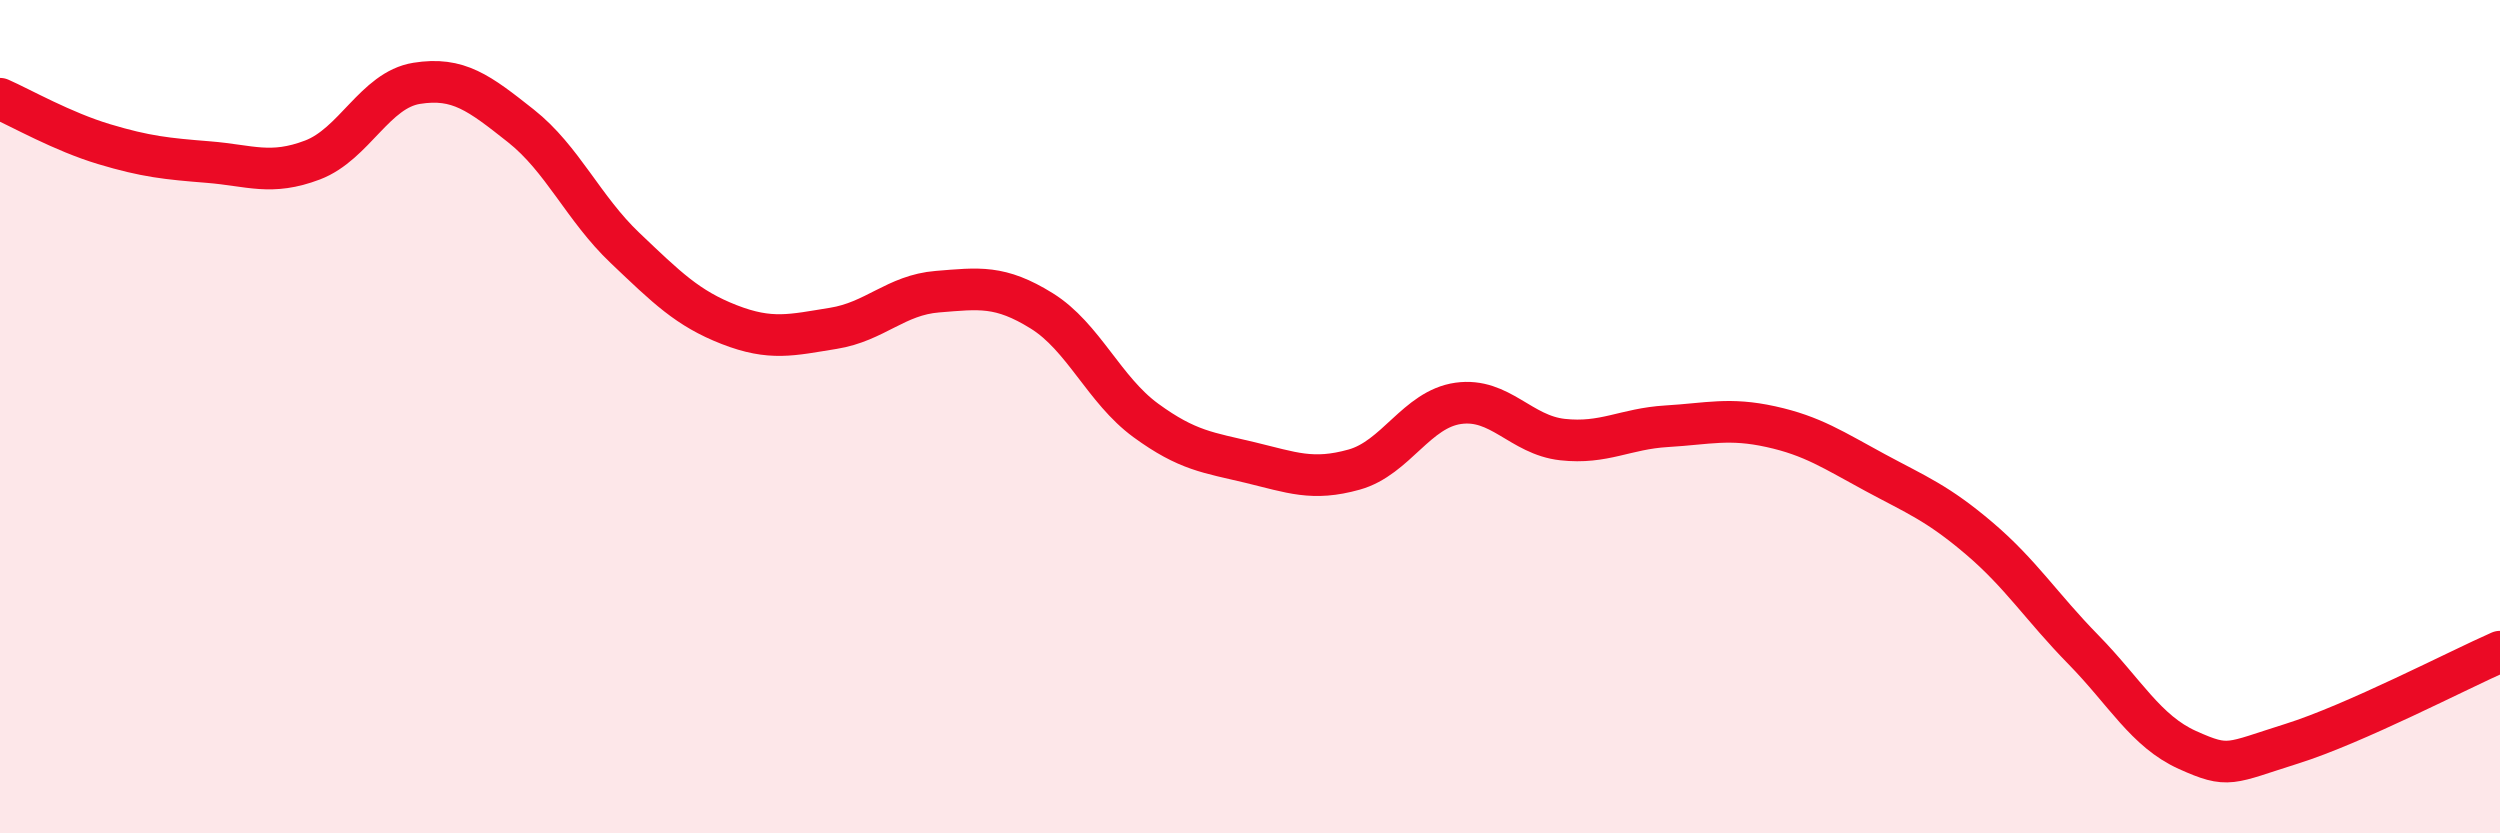
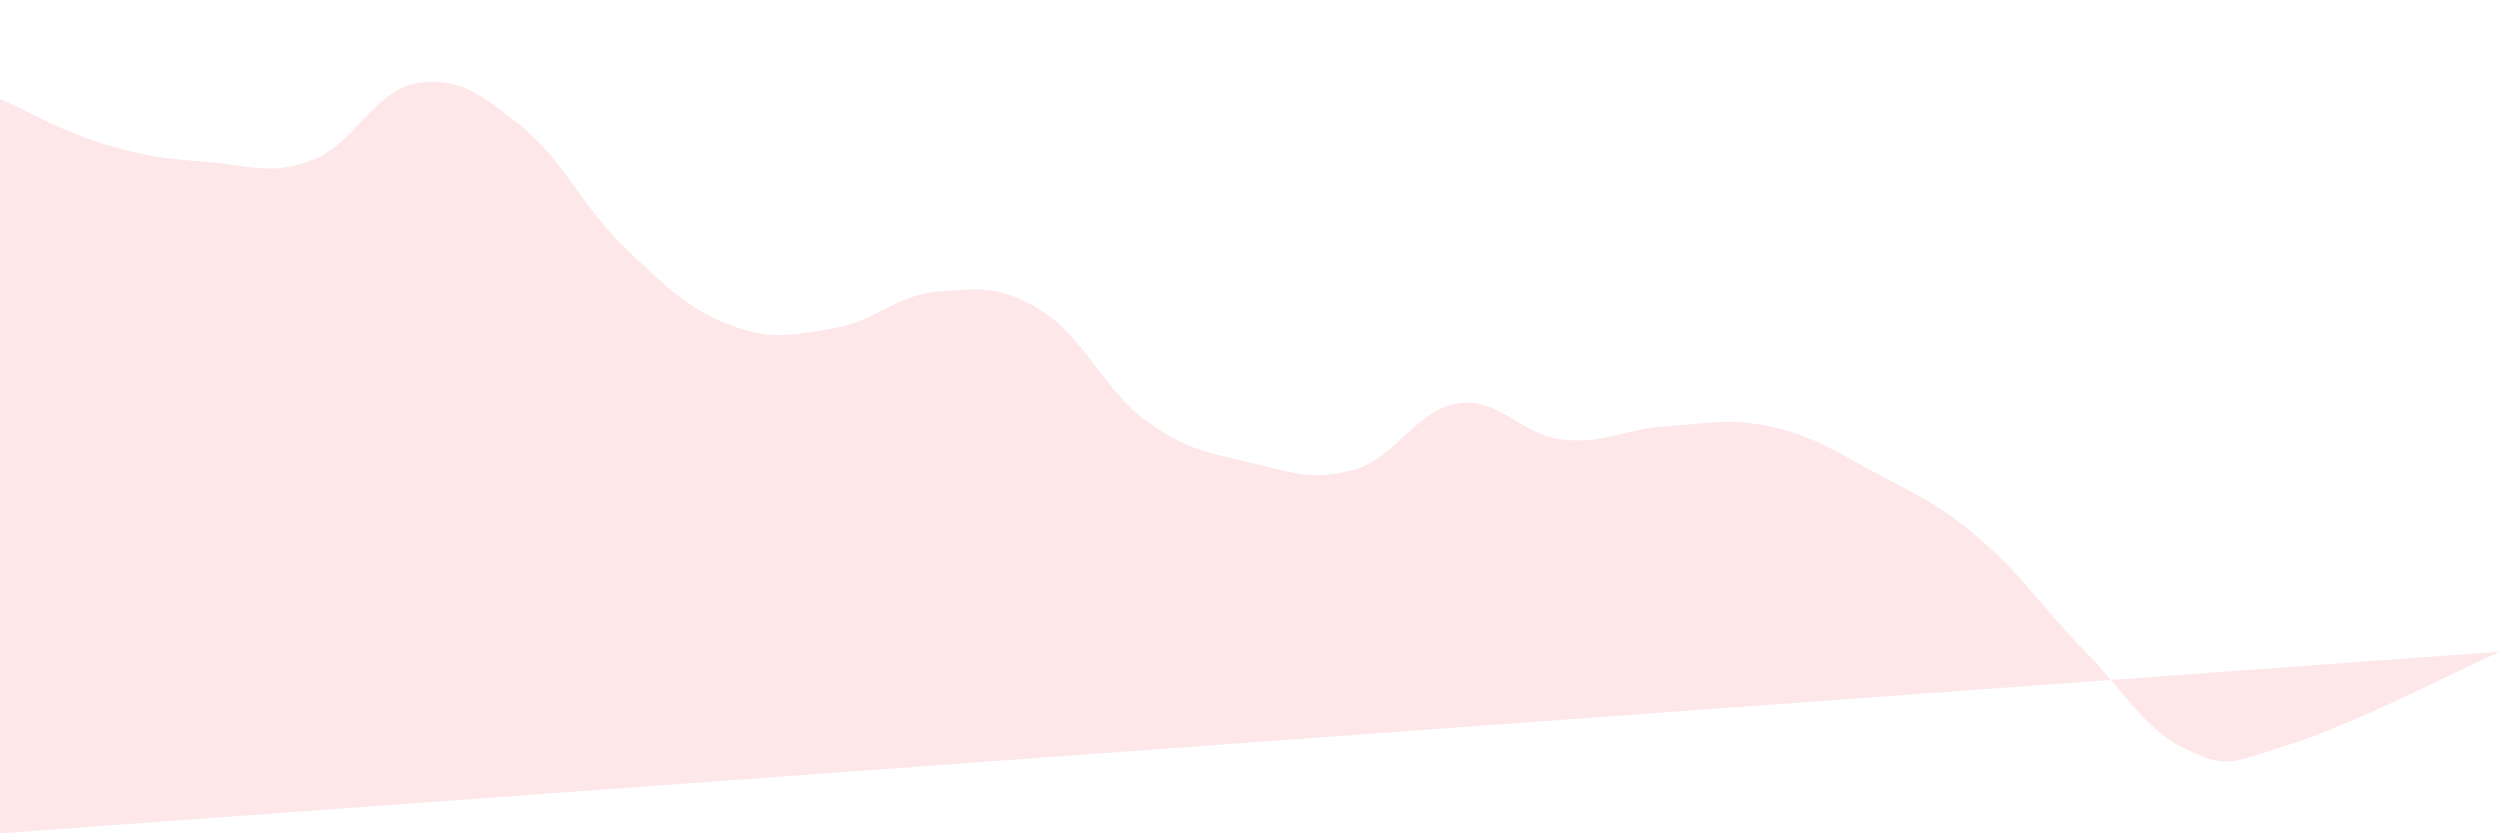
<svg xmlns="http://www.w3.org/2000/svg" width="60" height="20" viewBox="0 0 60 20">
-   <path d="M 0,2.37 C 0.5,2.59 1.5,3.16 2.5,3.46 C 3.5,3.76 4,3.81 5,3.89 C 6,3.97 6.5,4.22 7.5,3.84 C 8.5,3.46 9,2.16 10,2 C 11,1.84 11.5,2.23 12.5,3.02 C 13.5,3.81 14,5 15,5.95 C 16,6.9 16.5,7.4 17.5,7.79 C 18.5,8.18 19,8.04 20,7.88 C 21,7.72 21.5,7.08 22.5,7 C 23.5,6.92 24,6.84 25,7.46 C 26,8.08 26.5,9.36 27.5,10.09 C 28.5,10.82 29,10.86 30,11.1 C 31,11.34 31.5,11.55 32.5,11.27 C 33.5,10.99 34,9.82 35,9.68 C 36,9.54 36.5,10.44 37.5,10.55 C 38.5,10.66 39,10.29 40,10.23 C 41,10.17 41.5,10.02 42.5,10.24 C 43.5,10.46 44,10.8 45,11.34 C 46,11.88 46.5,12.07 47.5,12.92 C 48.5,13.77 49,14.57 50,15.59 C 51,16.61 51.5,17.55 52.5,18 C 53.5,18.45 53.5,18.32 55,17.85 C 56.5,17.38 59,16.08 60,15.64L60 20L0 20Z" fill="#EB0A25" opacity="0.1" stroke-linecap="round" stroke-linejoin="round" />
-   <path d="M 0,2.37 C 0.5,2.59 1.5,3.16 2.5,3.46 C 3.5,3.76 4,3.81 5,3.89 C 6,3.97 6.5,4.22 7.5,3.84 C 8.5,3.46 9,2.16 10,2 C 11,1.84 11.5,2.23 12.5,3.02 C 13.5,3.81 14,5 15,5.95 C 16,6.9 16.5,7.4 17.5,7.79 C 18.5,8.18 19,8.04 20,7.88 C 21,7.72 21.5,7.08 22.5,7 C 23.5,6.92 24,6.84 25,7.46 C 26,8.08 26.5,9.36 27.5,10.09 C 28.5,10.82 29,10.86 30,11.1 C 31,11.34 31.5,11.55 32.5,11.27 C 33.5,10.99 34,9.82 35,9.68 C 36,9.54 36.5,10.44 37.5,10.55 C 38.5,10.66 39,10.29 40,10.23 C 41,10.17 41.5,10.02 42.5,10.24 C 43.5,10.46 44,10.8 45,11.34 C 46,11.88 46.5,12.07 47.5,12.92 C 48.5,13.77 49,14.57 50,15.59 C 51,16.61 51.5,17.55 52.5,18 C 53.5,18.45 53.5,18.32 55,17.85 C 56.5,17.38 59,16.08 60,15.64" stroke="#EB0A25" stroke-width="1" fill="none" stroke-linecap="round" stroke-linejoin="round" />
+   <path d="M 0,2.37 C 0.5,2.59 1.5,3.16 2.5,3.46 C 3.5,3.76 4,3.81 5,3.89 C 6,3.97 6.5,4.22 7.5,3.84 C 8.5,3.46 9,2.16 10,2 C 11,1.84 11.5,2.23 12.5,3.02 C 13.5,3.81 14,5 15,5.95 C 16,6.9 16.5,7.4 17.5,7.79 C 18.5,8.18 19,8.04 20,7.88 C 21,7.72 21.5,7.08 22.5,7 C 23.5,6.92 24,6.84 25,7.46 C 26,8.08 26.5,9.36 27.5,10.09 C 28.5,10.82 29,10.86 30,11.1 C 31,11.34 31.5,11.55 32.5,11.27 C 33.5,10.99 34,9.82 35,9.68 C 36,9.54 36.5,10.44 37.5,10.55 C 38.5,10.66 39,10.29 40,10.23 C 41,10.17 41.5,10.02 42.5,10.24 C 43.5,10.46 44,10.8 45,11.34 C 46,11.88 46.5,12.07 47.5,12.92 C 48.5,13.77 49,14.57 50,15.59 C 51,16.61 51.5,17.55 52.5,18 C 53.5,18.45 53.5,18.32 55,17.85 C 56.5,17.38 59,16.08 60,15.64L0 20Z" fill="#EB0A25" opacity="0.1" stroke-linecap="round" stroke-linejoin="round" />
</svg>